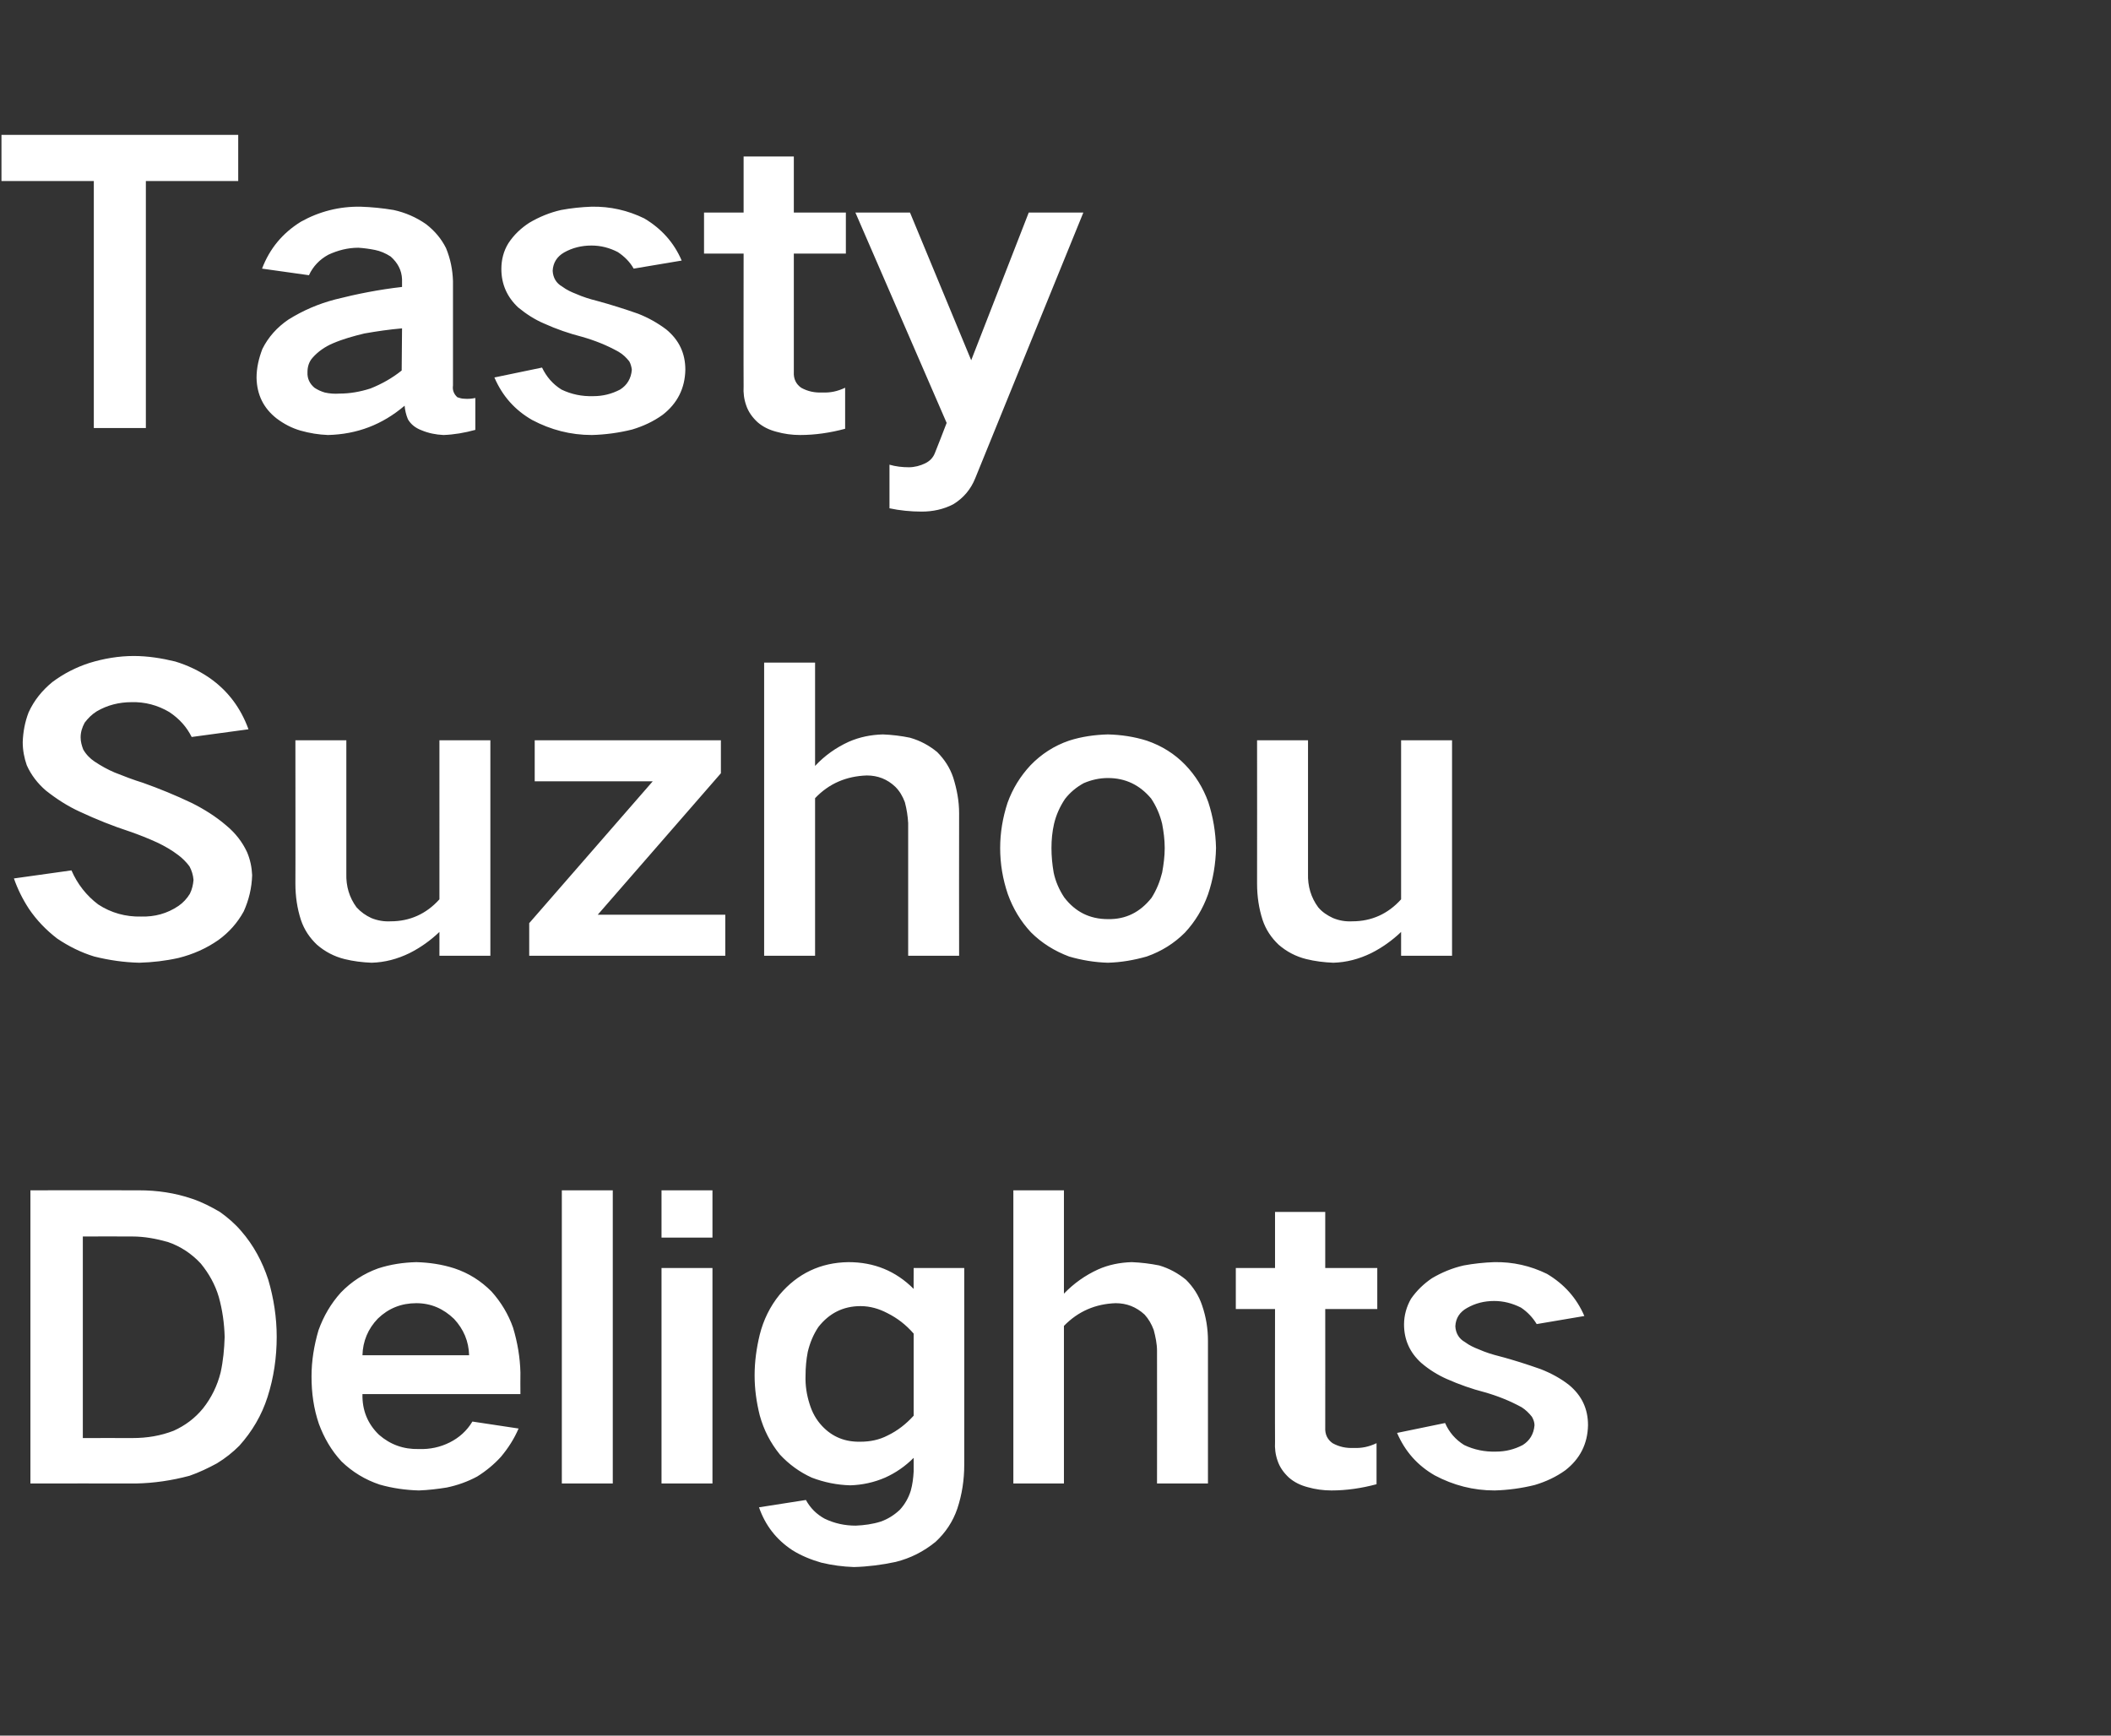
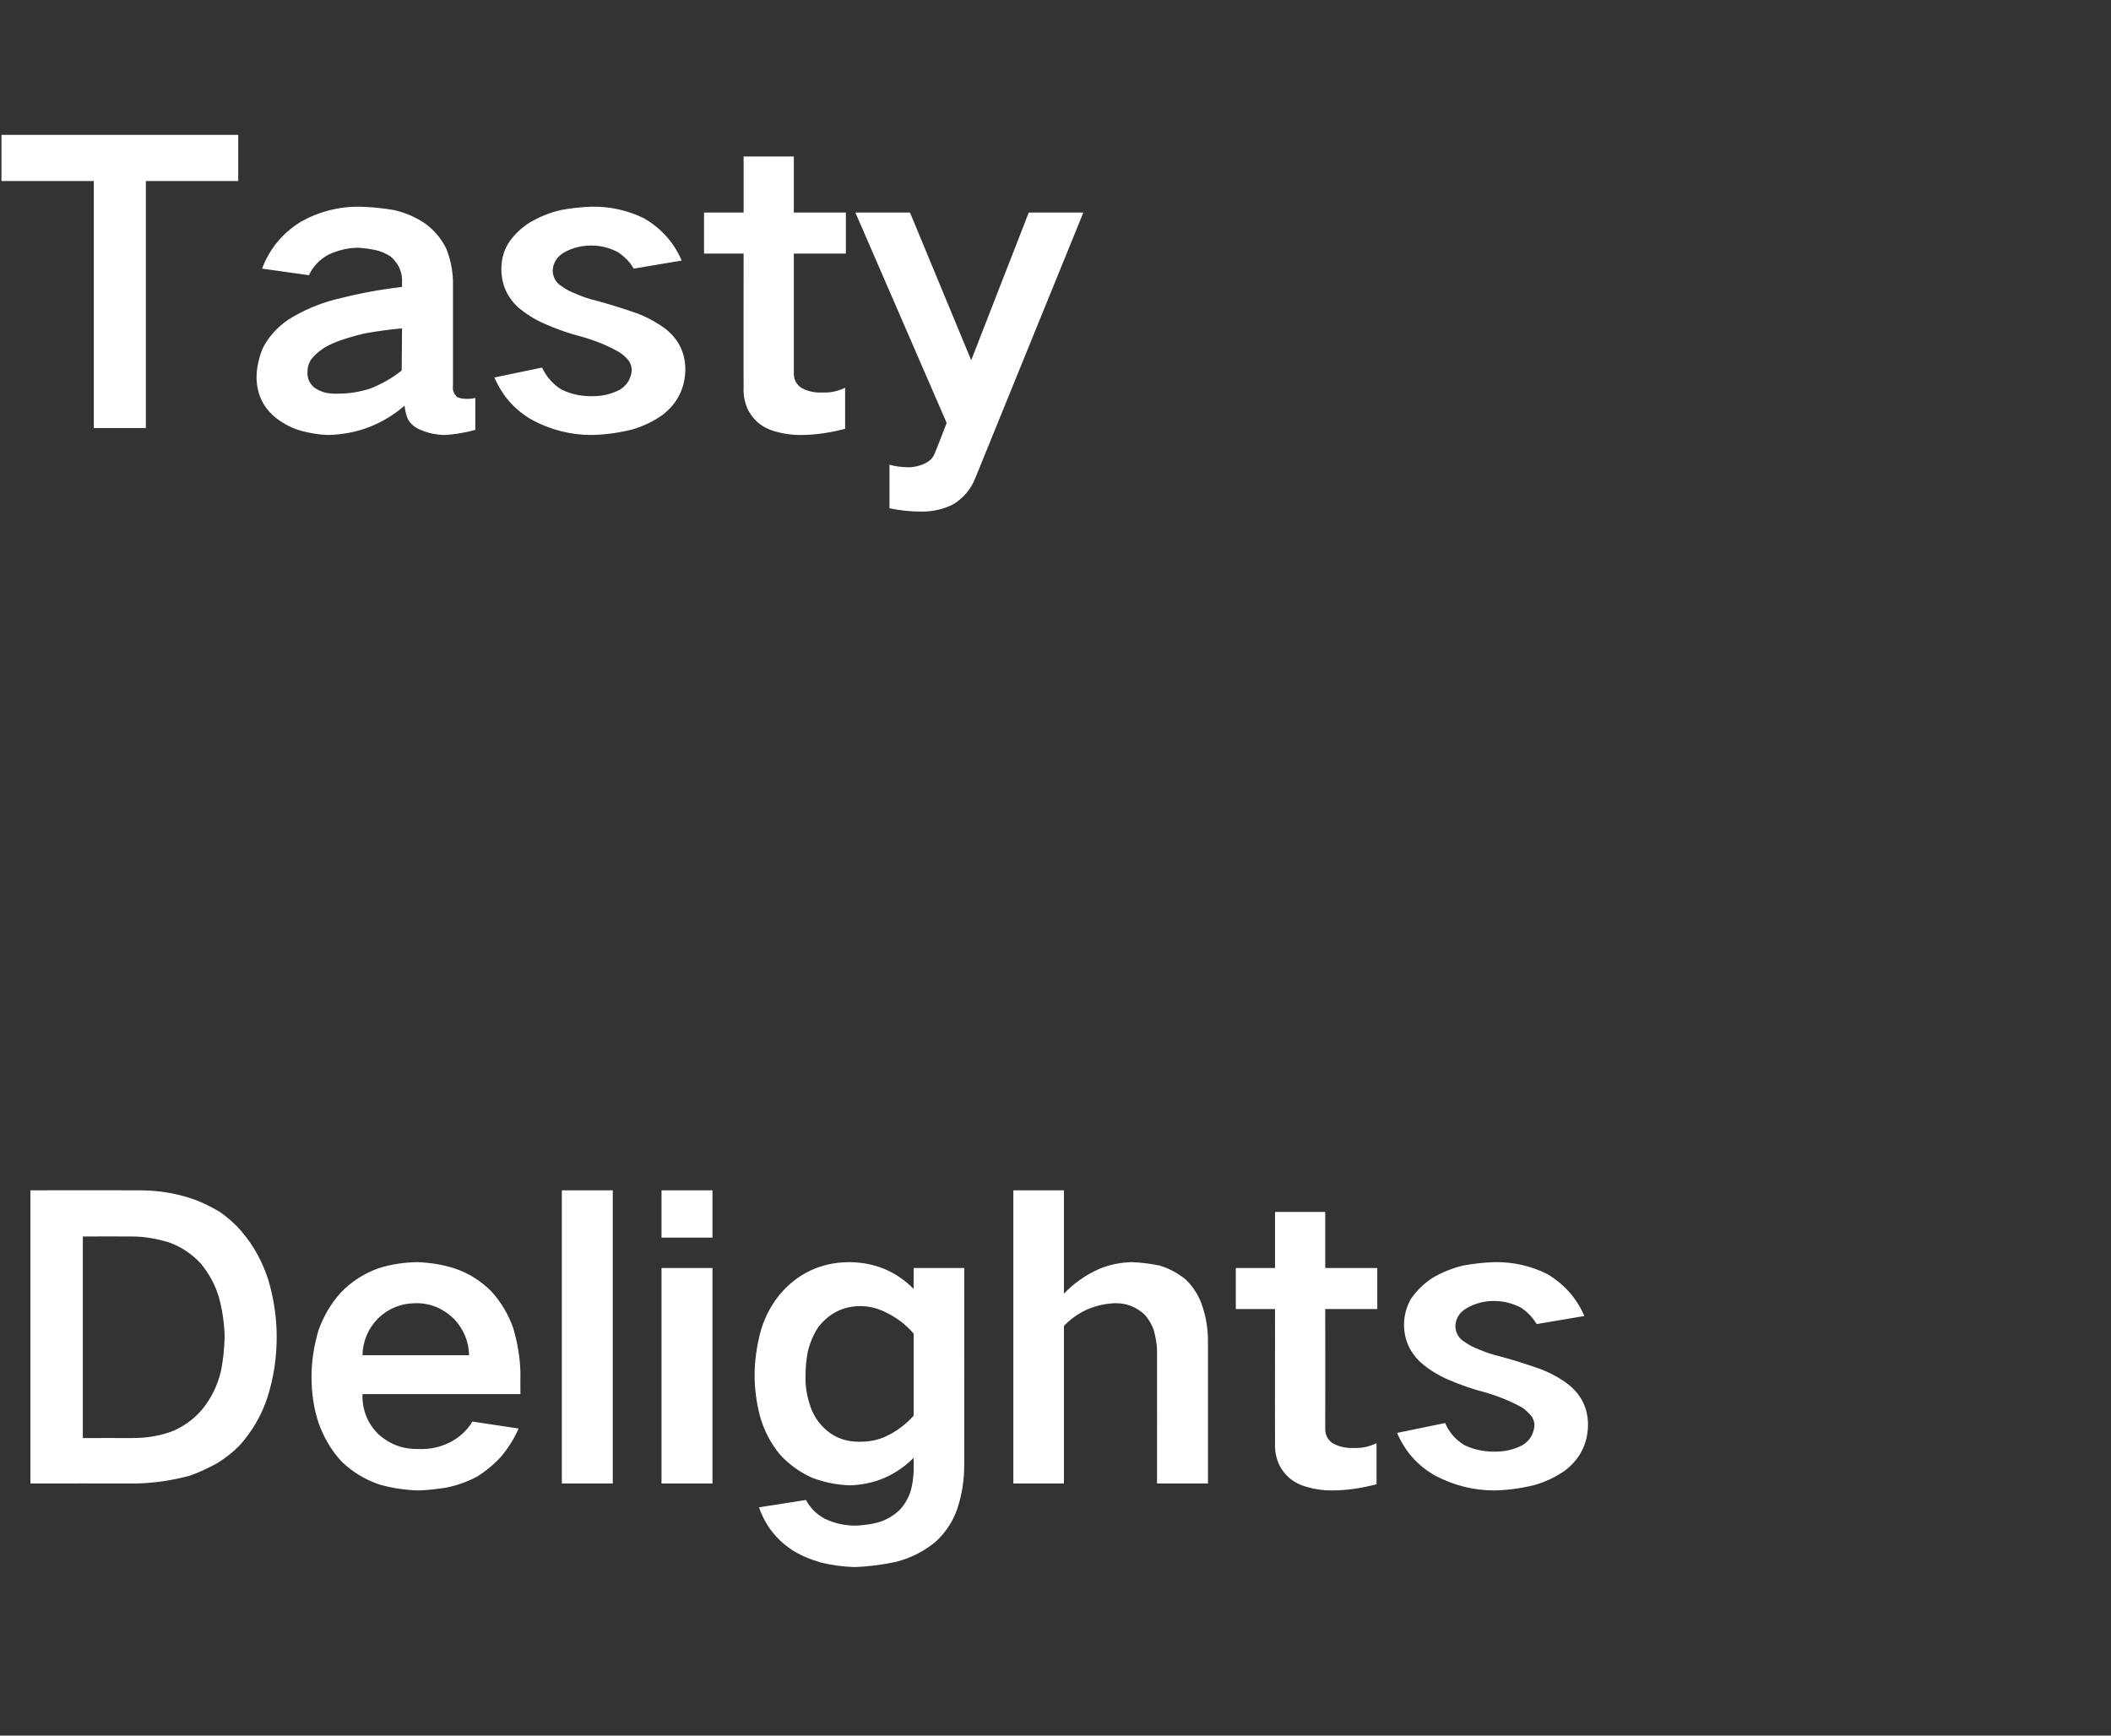
<svg xmlns="http://www.w3.org/2000/svg" version="1.1" width="576px" height="473.6px" viewBox="0 -23 576 473.6" style="top:-23px">
  <rect x="0" y="-23" width="576" height="473.6" fill="#333333" stroke="none" />
  <desc>Tasty Suzhou Delights</desc>
  <defs />
  <g id="Polygon195640">
    <path d="M 8.3 301.8 L 8.3 381.8 C 8.3 381.8 37.06 381.77 37.1 381.8 C 42 381.7 46.8 381 51.7 379.7 C 54.3 378.8 56.8 377.6 59.2 376.3 C 61.5 374.9 63.5 373.3 65.3 371.5 C 68.8 367.6 71.4 363.2 73 358.2 C 74.7 352.9 75.5 347.4 75.5 341.8 C 75.5 336.5 74.7 331.3 73.2 326.2 C 71.6 321.3 69.2 316.8 65.8 312.9 C 64.1 310.9 62.1 309.2 60 307.7 C 57.6 306.3 55.1 305 52.4 304.1 C 47.7 302.5 42.9 301.8 37.9 301.8 C 37.9 301.76 8.3 301.8 8.3 301.8 Z M 22.6 314.4 C 22.6 314.4 36.12 314.36 36.1 314.4 C 39.4 314.4 42.6 315 45.8 315.9 C 49.3 317.1 52.3 319.1 54.8 321.8 C 57 324.5 58.7 327.5 59.7 330.9 C 60.7 334.5 61.2 338.1 61.3 341.8 C 61.2 345.1 60.9 348.3 60.2 351.5 C 59.3 355.1 57.7 358.4 55.4 361.3 C 53.2 364 50.5 366 47.4 367.4 C 43.8 368.8 40.1 369.4 36.2 369.4 C 36.22 369.38 22.6 369.4 22.6 369.4 L 22.6 314.4 Z M 86.9 340 C 85.7 344.1 85 348.3 85 352.6 C 85 357.1 85.6 361.4 87 365.5 C 88.4 369.3 90.4 372.8 93.2 375.8 C 96.2 378.7 99.7 380.8 103.6 382.1 C 107.1 383.1 110.7 383.6 114.3 383.7 C 116.9 383.6 119.4 383.3 121.9 382.9 C 124.8 382.3 127.6 381.3 130.2 379.9 C 132.6 378.4 134.8 376.6 136.7 374.5 C 138.7 372.1 140.3 369.6 141.5 366.8 C 141.5 366.8 128.9 364.9 128.9 364.9 C 127.4 367.4 125.3 369.3 122.7 370.6 C 120.1 371.9 117.3 372.5 114.3 372.4 C 110.1 372.5 106.5 371.2 103.4 368.5 C 100.3 365.5 98.8 361.8 98.9 357.4 C 98.91 357.41 142 357.4 142 357.4 C 142 357.4 141.96 351.53 142 351.5 C 141.9 347.4 141.2 343.3 140 339.3 C 138.7 335.6 136.7 332.3 134.1 329.4 C 131.2 326.5 127.9 324.4 124 323.1 C 120.6 322 117.1 321.5 113.6 321.4 C 110 321.5 106.6 322 103.2 323.1 C 99.3 324.5 95.9 326.7 93 329.7 C 90.3 332.7 88.3 336.1 86.9 340 C 86.9 340 86.9 340 86.9 340 Z M 98.9 346.8 C 99 343 100.4 339.6 103.1 336.8 C 106 334 109.5 332.6 113.6 332.6 C 117.6 332.6 121 334.1 123.9 336.9 C 126.5 339.7 127.9 343 128 346.8 C 128 346.8 98.9 346.8 98.9 346.8 Z M 153.3 301.8 L 153.3 381.8 L 167.2 381.8 L 167.2 301.8 L 153.3 301.8 Z M 180.5 323 L 180.5 381.8 L 194.4 381.8 L 194.4 323 L 180.5 323 Z M 180.5 301.8 L 180.5 314.7 L 194.4 314.7 L 194.4 301.8 L 180.5 301.8 Z M 207.3 341.2 C 206.4 344.9 205.9 348.6 205.9 352.3 C 205.9 356 206.4 359.6 207.3 363.2 C 208.4 367.2 210.2 370.7 212.8 373.9 C 215.3 376.6 218.2 378.7 221.5 380.2 C 224.9 381.5 228.4 382.2 232 382.3 C 235.3 382.2 238.5 381.5 241.5 380.2 C 244.4 378.9 247 377.1 249.3 374.8 C 249.3 374.8 249.3 378.5 249.3 378.5 C 249.2 380.3 249 382 248.5 383.8 C 247.9 385.7 246.9 387.5 245.5 389 C 244 390.4 242.3 391.5 240.3 392.2 C 238.1 392.9 235.8 393.2 233.5 393.3 C 230.5 393.3 227.7 392.7 225 391.4 C 222.8 390.2 221.1 388.5 219.9 386.3 C 219.9 386.3 207.1 388.3 207.1 388.3 C 208.8 393.2 211.8 397.1 216.2 400 C 218.6 401.5 221.3 402.6 224.1 403.4 C 227 404.1 230 404.5 233 404.6 C 236.8 404.5 240.7 404 244.4 403.2 C 248.4 402.2 252 400.4 255.3 397.7 C 258 395.2 260 392.2 261.2 388.7 C 262.5 384.8 263.1 380.8 263.1 376.7 C 263.13 376.73 263.1 323 263.1 323 L 249.3 323 C 249.3 323 249.27 328.74 249.3 328.7 C 244.4 323.8 238.5 321.4 231.5 321.4 C 223.9 321.5 217.6 324.5 212.7 330.3 C 210.1 333.5 208.3 337.2 207.3 341.2 C 207.3 341.2 207.3 341.2 207.3 341.2 Z M 242.2 368.7 C 239.9 369.9 237.4 370.4 234.8 370.4 C 230.6 370.5 227.1 369.1 224.3 366.1 C 222.7 364.4 221.6 362.4 220.9 360.1 C 220.1 357.6 219.7 355 219.8 352.3 C 219.8 350.1 220 348 220.4 345.9 C 221 343.4 221.9 341.2 223.3 339.1 C 226.2 335.4 230 333.4 234.8 333.4 C 237.4 333.4 239.8 334.1 242.1 335.3 C 244.9 336.7 247.2 338.5 249.3 340.9 C 249.3 340.9 249.3 363.3 249.3 363.3 C 247.2 365.6 244.9 367.4 242.2 368.7 C 242.2 368.7 242.2 368.7 242.2 368.7 Z M 276.5 301.8 L 276.5 381.8 L 290.3 381.8 C 290.3 381.8 290.32 338.82 290.3 338.8 C 294.2 334.8 298.9 332.8 304.4 332.6 C 307.4 332.6 310 333.6 312.3 335.7 C 313.4 336.9 314.2 338.3 314.8 339.9 C 315.3 341.8 315.7 343.7 315.7 345.6 C 315.73 345.65 315.7 381.8 315.7 381.8 L 329.6 381.8 C 329.6 381.8 329.59 342.92 329.6 342.9 C 329.6 339.6 329.1 336.4 328 333.2 C 327.1 330.5 325.6 328.2 323.6 326.2 C 321.4 324.4 319 323.1 316.3 322.3 C 313.8 321.8 311.3 321.5 308.8 321.4 C 305.6 321.5 302.5 322.1 299.6 323.4 C 296.1 325 293 327.2 290.3 330 C 290.32 330 290.3 301.8 290.3 301.8 L 276.5 301.8 Z M 337.2 323 L 337.2 334.2 L 347.9 334.2 C 347.9 334.2 347.86 370.43 347.9 370.4 C 347.8 372.2 348 373.9 348.6 375.6 C 349.2 377.4 350.3 378.9 351.7 380.2 C 353.2 381.5 354.9 382.3 356.8 382.8 C 358.9 383.4 361.1 383.7 363.3 383.7 C 367.4 383.7 371.5 383.1 375.6 382 C 375.6 382 375.6 370.8 375.6 370.8 C 373.5 371.8 371.5 372.2 369.4 372.1 C 367.3 372.2 365.4 371.8 363.6 370.8 C 362.2 369.8 361.5 368.4 361.6 366.5 C 361.62 366.54 361.6 334.2 361.6 334.2 L 375.8 334.2 L 375.8 323 L 361.6 323 L 361.6 307.7 L 347.9 307.7 L 347.9 323 L 337.2 323 Z M 381.2 368 C 383.4 373.1 386.8 376.9 391.5 379.6 C 396.6 382.3 402 383.7 407.8 383.7 C 411.5 383.6 415.2 383.1 418.8 382.2 C 421.8 381.3 424.6 380 427.1 378.2 C 431.1 375.1 433.2 371 433.3 365.9 C 433.3 361.4 431.6 357.8 428.1 354.9 C 425.8 353.1 423.2 351.7 420.4 350.6 C 416.7 349.3 413 348.1 409.2 347.1 C 407.2 346.6 405.3 346 403.5 345.2 C 402.2 344.7 400.9 344.1 399.7 343.2 C 398.1 342.3 397.2 340.8 397.1 338.9 C 397.2 336.7 398.3 335 400.3 333.9 C 402.6 332.6 405 332 407.7 332 C 410.2 332 412.6 332.6 415 333.8 C 416.8 335 418.2 336.5 419.3 338.3 C 419.3 338.3 432.3 336.1 432.3 336.1 C 430.2 331.2 426.8 327.4 422.1 324.6 C 417.6 322.4 412.8 321.3 407.7 321.4 C 404.9 321.5 402.1 321.8 399.4 322.3 C 396.3 323 393.4 324.2 390.7 325.8 C 388.5 327.3 386.6 329.1 385 331.4 C 383.8 333.5 383.1 335.9 383.1 338.4 C 383.1 342.6 384.7 346.1 387.8 348.9 C 389.9 350.7 392.3 352.2 394.8 353.3 C 398.2 354.8 401.6 356 405.1 356.9 C 408.6 357.9 411.9 359.2 415.2 361 C 416.3 361.7 417.2 362.6 418 363.6 C 418.4 364.3 418.7 365.1 418.7 365.9 C 418.5 368.3 417.4 370.1 415.5 371.3 C 413.2 372.5 410.8 373.1 408.2 373.1 C 405.2 373.2 402.2 372.6 399.5 371.3 C 397.1 369.8 395.4 367.8 394.3 365.3 C 394.3 365.3 381.2 368 381.2 368 Z " stroke="none" fill="#fff" />
  </g>
  <g id="Polygon195639">
-     <path d="M 3.8 216.7 C 4.8 219.6 6.2 222.4 7.9 225 C 10 228.1 12.6 230.8 15.6 233.1 C 18.7 235.2 22.1 236.9 25.7 238 C 29.7 239 33.8 239.6 38 239.7 C 41.6 239.6 45.1 239.2 48.7 238.4 C 52.7 237.4 56.3 235.8 59.6 233.5 C 62.5 231.4 64.8 228.8 66.5 225.7 C 67.9 222.6 68.7 219.3 68.8 215.8 C 68.7 213.7 68.3 211.6 67.4 209.5 C 66.1 206.7 64.2 204.3 61.8 202.3 C 58.9 199.8 55.7 197.8 52.3 196.1 C 47.9 194 43.5 192.2 39 190.6 C 36.4 189.8 33.8 188.8 31.3 187.8 C 29.4 187 27.6 186 25.8 184.8 C 24.6 184 23.5 182.9 22.7 181.5 C 22.3 180.4 22 179.4 22 178.2 C 22 176.8 22.4 175.5 23.1 174.2 C 24 173 25.1 171.9 26.4 171.1 C 29.3 169.4 32.5 168.6 35.9 168.6 C 39.5 168.5 43 169.4 46.2 171.3 C 48.9 173.1 50.9 175.3 52.3 178.1 C 52.3 178.1 67.8 176 67.8 176 C 65.7 170.2 62.2 165.5 57.2 162 C 54.3 160 51.1 158.5 47.8 157.5 C 44.1 156.6 40.3 156 36.5 156 C 32.4 156 28.3 156.7 24.4 157.9 C 20.7 159.1 17.4 160.8 14.3 163.1 C 11.5 165.4 9.3 168.1 7.8 171.4 C 6.8 174 6.3 176.7 6.2 179.5 C 6.2 181.7 6.6 183.8 7.3 185.8 C 8.5 188.5 10.3 190.8 12.5 192.7 C 15.4 195 18.5 197 21.8 198.5 C 26.3 200.6 30.8 202.4 35.4 203.9 C 38 204.8 40.5 205.8 42.9 206.9 C 45 207.9 46.9 209 48.6 210.3 C 49.8 211.2 50.8 212.2 51.7 213.4 C 52.3 214.5 52.7 215.8 52.8 217.1 C 52.7 218.4 52.4 219.7 51.8 220.9 C 51 222.2 50 223.3 48.7 224.2 C 45.6 226.3 42.2 227.2 38.5 227.1 C 34.3 227.2 30.3 226.1 26.8 223.8 C 23.6 221.4 21.1 218.2 19.5 214.5 C 19.5 214.5 3.8 216.7 3.8 216.7 Z M 80.6 179 C 80.6 179 80.64 218.13 80.6 218.1 C 80.6 221.6 81.1 224.9 82.1 228 C 83 230.7 84.5 232.9 86.5 234.8 C 88.7 236.7 91.2 238 94 238.7 C 96.4 239.3 98.9 239.6 101.4 239.7 C 105 239.6 108.4 238.7 111.7 237.1 C 114.7 235.6 117.5 233.6 119.9 231.3 C 119.91 231.26 119.9 237.8 119.9 237.8 L 133.8 237.8 L 133.8 179 L 119.9 179 C 119.9 179 119.91 222.44 119.9 222.4 C 116.3 226.4 111.8 228.4 106.6 228.4 C 104.8 228.5 103 228.2 101.3 227.5 C 99.8 226.8 98.5 225.9 97.3 224.6 C 95.3 221.9 94.4 218.8 94.5 215.4 C 94.5 215.4 94.5 179 94.5 179 L 80.6 179 Z M 144.4 228.9 L 144.4 237.8 L 197.9 237.8 L 197.9 226.6 L 163.1 226.6 L 196.7 188 L 196.7 179 L 145.9 179 L 145.9 190.2 L 178.1 190.2 L 144.4 228.9 Z M 208.5 157.8 L 208.5 237.8 L 222.4 237.8 C 222.4 237.8 222.39 194.82 222.4 194.8 C 226.2 190.8 230.9 188.8 236.5 188.6 C 239.5 188.6 242.1 189.6 244.3 191.7 C 245.5 192.9 246.3 194.3 246.9 195.9 C 247.4 197.8 247.7 199.7 247.8 201.6 C 247.8 201.65 247.8 237.8 247.8 237.8 L 261.7 237.8 C 261.7 237.8 261.66 198.92 261.7 198.9 C 261.7 195.6 261.1 192.4 260.1 189.2 C 259.2 186.5 257.7 184.2 255.7 182.2 C 253.5 180.4 251.1 179.1 248.3 178.3 C 245.9 177.8 243.4 177.5 240.9 177.4 C 237.6 177.5 234.6 178.1 231.6 179.4 C 228.1 181 225 183.2 222.4 186 C 222.39 186 222.4 157.8 222.4 157.8 L 208.5 157.8 Z M 274.9 196.1 C 273.6 200.1 272.9 204.2 272.9 208.4 C 272.9 212.7 273.6 216.9 275 221 C 276.4 224.9 278.5 228.4 281.3 231.4 C 284.2 234.3 287.7 236.5 291.7 238 C 295.1 239 298.7 239.6 302.3 239.7 C 305.9 239.6 309.4 239 312.9 238 C 316.9 236.6 320.4 234.4 323.3 231.5 C 326.1 228.5 328.2 225 329.6 221.1 C 331 217 331.7 212.8 331.8 208.4 C 331.7 204.1 331 199.9 329.7 195.9 C 328.3 192 326.2 188.6 323.4 185.7 C 320.5 182.7 317 180.5 312.9 179.1 C 309.4 178 305.9 177.5 302.3 177.4 C 298.7 177.5 295.1 178 291.7 179.1 C 287.6 180.5 284.1 182.8 281.2 185.8 C 278.4 188.8 276.3 192.2 274.9 196.1 C 274.9 196.1 274.9 196.1 274.9 196.1 Z M 287.5 215.1 C 287.1 212.8 286.9 210.6 286.9 208.4 C 286.9 206.2 287.1 204 287.6 201.8 C 288.2 199.3 289.2 197.1 290.6 195 C 292 193.2 293.7 191.8 295.7 190.7 C 297.8 189.8 300 189.3 302.3 189.3 C 307.1 189.3 311 191.2 314.1 194.9 C 315.5 197 316.5 199.3 317.1 201.8 C 317.5 203.9 317.8 206.1 317.8 208.4 C 317.8 210.7 317.5 212.9 317.1 215.1 C 316.5 217.5 315.6 219.8 314.2 222 C 311.1 225.9 307.2 227.9 302.3 227.8 C 297.3 227.8 293.4 225.8 290.4 221.9 C 289 219.8 288 217.5 287.5 215.1 C 287.5 215.1 287.5 215.1 287.5 215.1 Z M 343 179 C 343 179 343.03 218.13 343 218.1 C 343 221.6 343.5 224.9 344.5 228 C 345.4 230.7 346.9 232.9 348.9 234.8 C 351.1 236.7 353.6 238 356.4 238.7 C 358.8 239.3 361.3 239.6 363.8 239.7 C 367.4 239.6 370.8 238.7 374.1 237.1 C 377.1 235.6 379.9 233.6 382.3 231.3 C 382.3 231.26 382.3 237.8 382.3 237.8 L 396.2 237.8 L 396.2 179 L 382.3 179 C 382.3 179 382.3 222.44 382.3 222.4 C 378.7 226.4 374.2 228.4 369 228.4 C 367.1 228.5 365.4 228.2 363.7 227.5 C 362.2 226.8 360.8 225.9 359.7 224.6 C 357.7 221.9 356.8 218.8 356.9 215.4 C 356.89 215.4 356.9 179 356.9 179 L 343 179 Z " stroke="none" fill="#fff" />
-   </g>
+     </g>
  <g id="Polygon195638">
    <path d="M 0.4 13.8 L 0.4 26.4 L 25.6 26.4 L 25.6 93.8 L 39.8 93.8 L 39.8 26.4 L 65 26.4 L 65 13.8 L 0.4 13.8 Z M 85.8 82.8 C 84.5 81.7 83.8 80.3 83.9 78.5 C 83.9 77.1 84.3 75.7 85.3 74.6 C 86.8 72.9 88.7 71.6 90.8 70.7 C 93.6 69.5 96.5 68.7 99.4 68 C 102.8 67.4 106.2 66.9 109.7 66.6 C 109.7 70.5 109.6 74.3 109.6 78.1 C 107 80.2 104.1 81.8 101.1 83 C 98.3 83.9 95.5 84.4 92.6 84.4 C 91.3 84.5 89.9 84.4 88.6 84.1 C 87.6 83.8 86.7 83.4 85.8 82.8 C 85.8 82.8 85.8 82.8 85.8 82.8 Z M 71.6 72.2 C 70.6 74.8 70 77.4 70 80.1 C 70.1 84.7 71.9 88.4 75.5 91.2 C 77.5 92.7 79.6 93.8 82 94.5 C 84.5 95.2 86.9 95.6 89.5 95.7 C 97.4 95.5 104.3 92.9 110.4 87.7 C 110.5 88.9 110.8 90.2 111.3 91.4 C 112.1 92.8 113.4 93.8 115 94.4 C 116.9 95.2 118.9 95.6 121 95.7 C 123.9 95.6 126.8 95.1 129.7 94.3 C 129.7 94.3 129.7 85.6 129.7 85.6 C 128.7 85.8 127.7 85.9 126.7 85.8 C 126 85.8 125.4 85.6 124.8 85.4 C 123.9 84.6 123.4 83.5 123.6 82.2 C 123.6 82.2 123.6 53.7 123.6 53.7 C 123.5 50.6 122.9 47.6 121.7 44.7 C 120.4 42.1 118.6 40 116.3 38.2 C 113.6 36.3 110.6 35 107.4 34.3 C 104.4 33.8 101.4 33.5 98.4 33.4 C 92.6 33.3 87.1 34.7 82.1 37.5 C 77.1 40.6 73.6 44.8 71.5 50.3 C 71.5 50.3 84.3 52.1 84.3 52.1 C 85.4 49.7 87.2 47.8 89.6 46.5 C 92.2 45.3 94.9 44.6 97.8 44.6 C 99.3 44.7 100.8 44.9 102.3 45.2 C 103.8 45.5 105.2 46.1 106.6 47 C 108.5 48.7 109.6 50.7 109.7 53.2 C 109.7 53.2 109.7 55.3 109.7 55.3 C 103.5 56 97.4 57.2 91.5 58.7 C 86.9 59.9 82.7 61.7 78.7 64.2 C 75.6 66.3 73.2 69 71.6 72.2 C 71.6 72.2 71.6 72.2 71.6 72.2 Z M 134.9 80 C 137.1 85.1 140.5 88.9 145.2 91.6 C 150.3 94.3 155.7 95.7 161.5 95.7 C 165.2 95.6 168.9 95.1 172.5 94.2 C 175.5 93.3 178.3 92 180.8 90.2 C 184.8 87.1 186.9 83 187 77.9 C 187 73.4 185.3 69.8 181.8 66.9 C 179.4 65.1 176.9 63.7 174.1 62.6 C 170.4 61.3 166.6 60.1 162.9 59.1 C 160.9 58.6 159 58 157.2 57.2 C 155.9 56.7 154.6 56.1 153.4 55.2 C 151.8 54.3 150.9 52.8 150.8 50.9 C 150.9 48.7 152 47 153.9 45.9 C 156.2 44.6 158.7 44 161.4 44 C 163.9 44 166.3 44.6 168.6 45.8 C 170.4 47 171.9 48.5 172.9 50.3 C 172.9 50.3 186 48.1 186 48.1 C 183.9 43.2 180.5 39.4 175.8 36.6 C 171.3 34.4 166.5 33.3 161.4 33.4 C 158.6 33.5 155.8 33.8 153.1 34.3 C 150 35 147.1 36.2 144.4 37.8 C 142.1 39.3 140.2 41.1 138.7 43.4 C 137.4 45.5 136.8 47.9 136.8 50.4 C 136.8 54.6 138.4 58.1 141.4 60.9 C 143.6 62.7 145.9 64.2 148.5 65.3 C 151.8 66.8 155.3 68 158.8 68.9 C 162.3 69.9 165.6 71.2 168.8 73 C 170 73.7 170.9 74.6 171.7 75.6 C 172.1 76.3 172.3 77.1 172.4 77.9 C 172.2 80.3 171.1 82.1 169.2 83.3 C 166.9 84.5 164.5 85.1 161.9 85.1 C 158.8 85.2 155.9 84.6 153.2 83.3 C 150.8 81.8 149.1 79.8 147.9 77.3 C 147.9 77.3 134.9 80 134.9 80 Z M 192.1 35 L 192.1 46.2 L 202.9 46.2 C 202.9 46.2 202.86 82.43 202.9 82.4 C 202.8 84.2 203 85.9 203.6 87.6 C 204.2 89.4 205.3 90.9 206.7 92.2 C 208.2 93.5 209.9 94.3 211.8 94.8 C 213.9 95.4 216.1 95.7 218.3 95.7 C 222.4 95.7 226.5 95.1 230.6 94 C 230.6 94 230.6 82.8 230.6 82.8 C 228.5 83.8 226.5 84.2 224.4 84.1 C 222.3 84.2 220.4 83.8 218.6 82.8 C 217.2 81.8 216.5 80.4 216.6 78.5 C 216.61 78.54 216.6 46.2 216.6 46.2 L 230.8 46.2 L 230.8 35 L 216.6 35 L 216.6 19.7 L 202.9 19.7 L 202.9 35 L 192.1 35 Z M 233.4 35 L 258.3 92.4 C 258.3 92.4 255.15 100.59 255.1 100.6 C 254.6 101.9 253.7 102.8 252.5 103.4 C 251.1 104.1 249.5 104.5 248 104.5 C 246.2 104.5 244.4 104.3 242.7 103.8 C 242.7 103.8 242.7 115.7 242.7 115.7 C 245.5 116.3 248.5 116.6 251.5 116.6 C 254.5 116.6 257.4 116 260.1 114.6 C 262.9 112.9 264.9 110.5 266.1 107.5 C 266.07 107.52 295.6 35 295.6 35 L 280.7 35 L 265 75.3 L 248.3 35 L 233.4 35 Z " stroke="none" fill="#fff" />
  </g>
</svg>